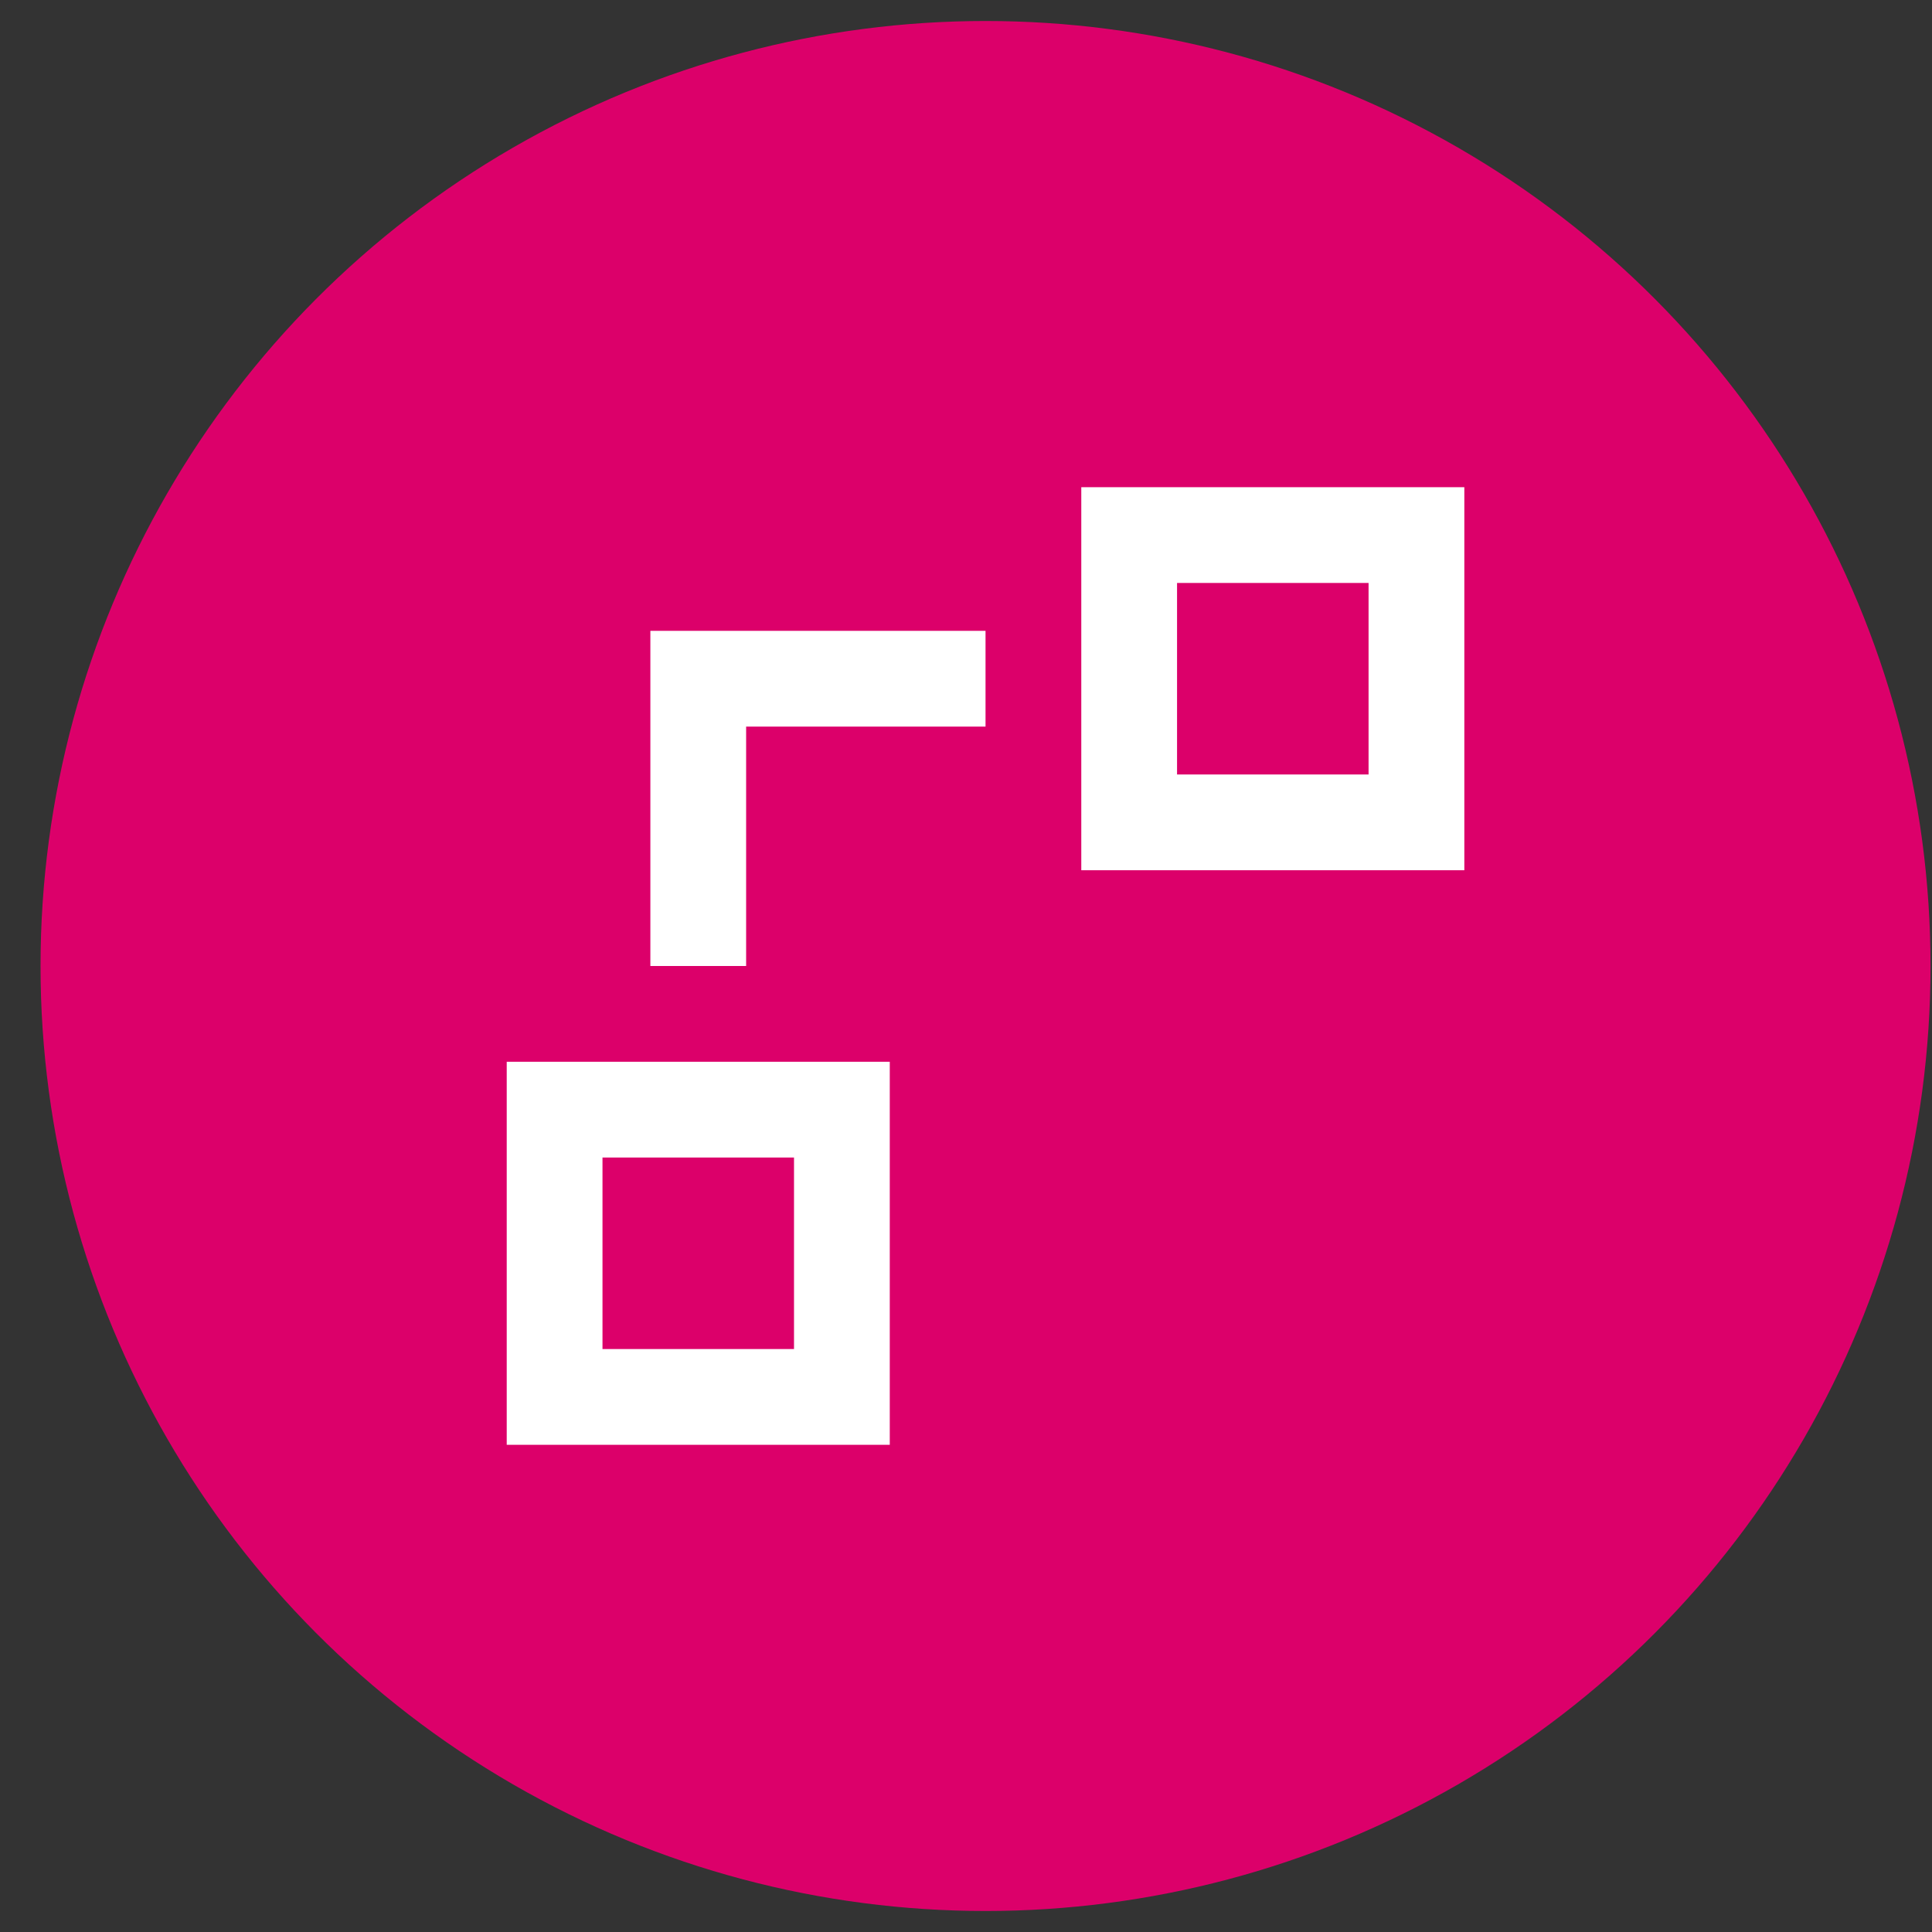
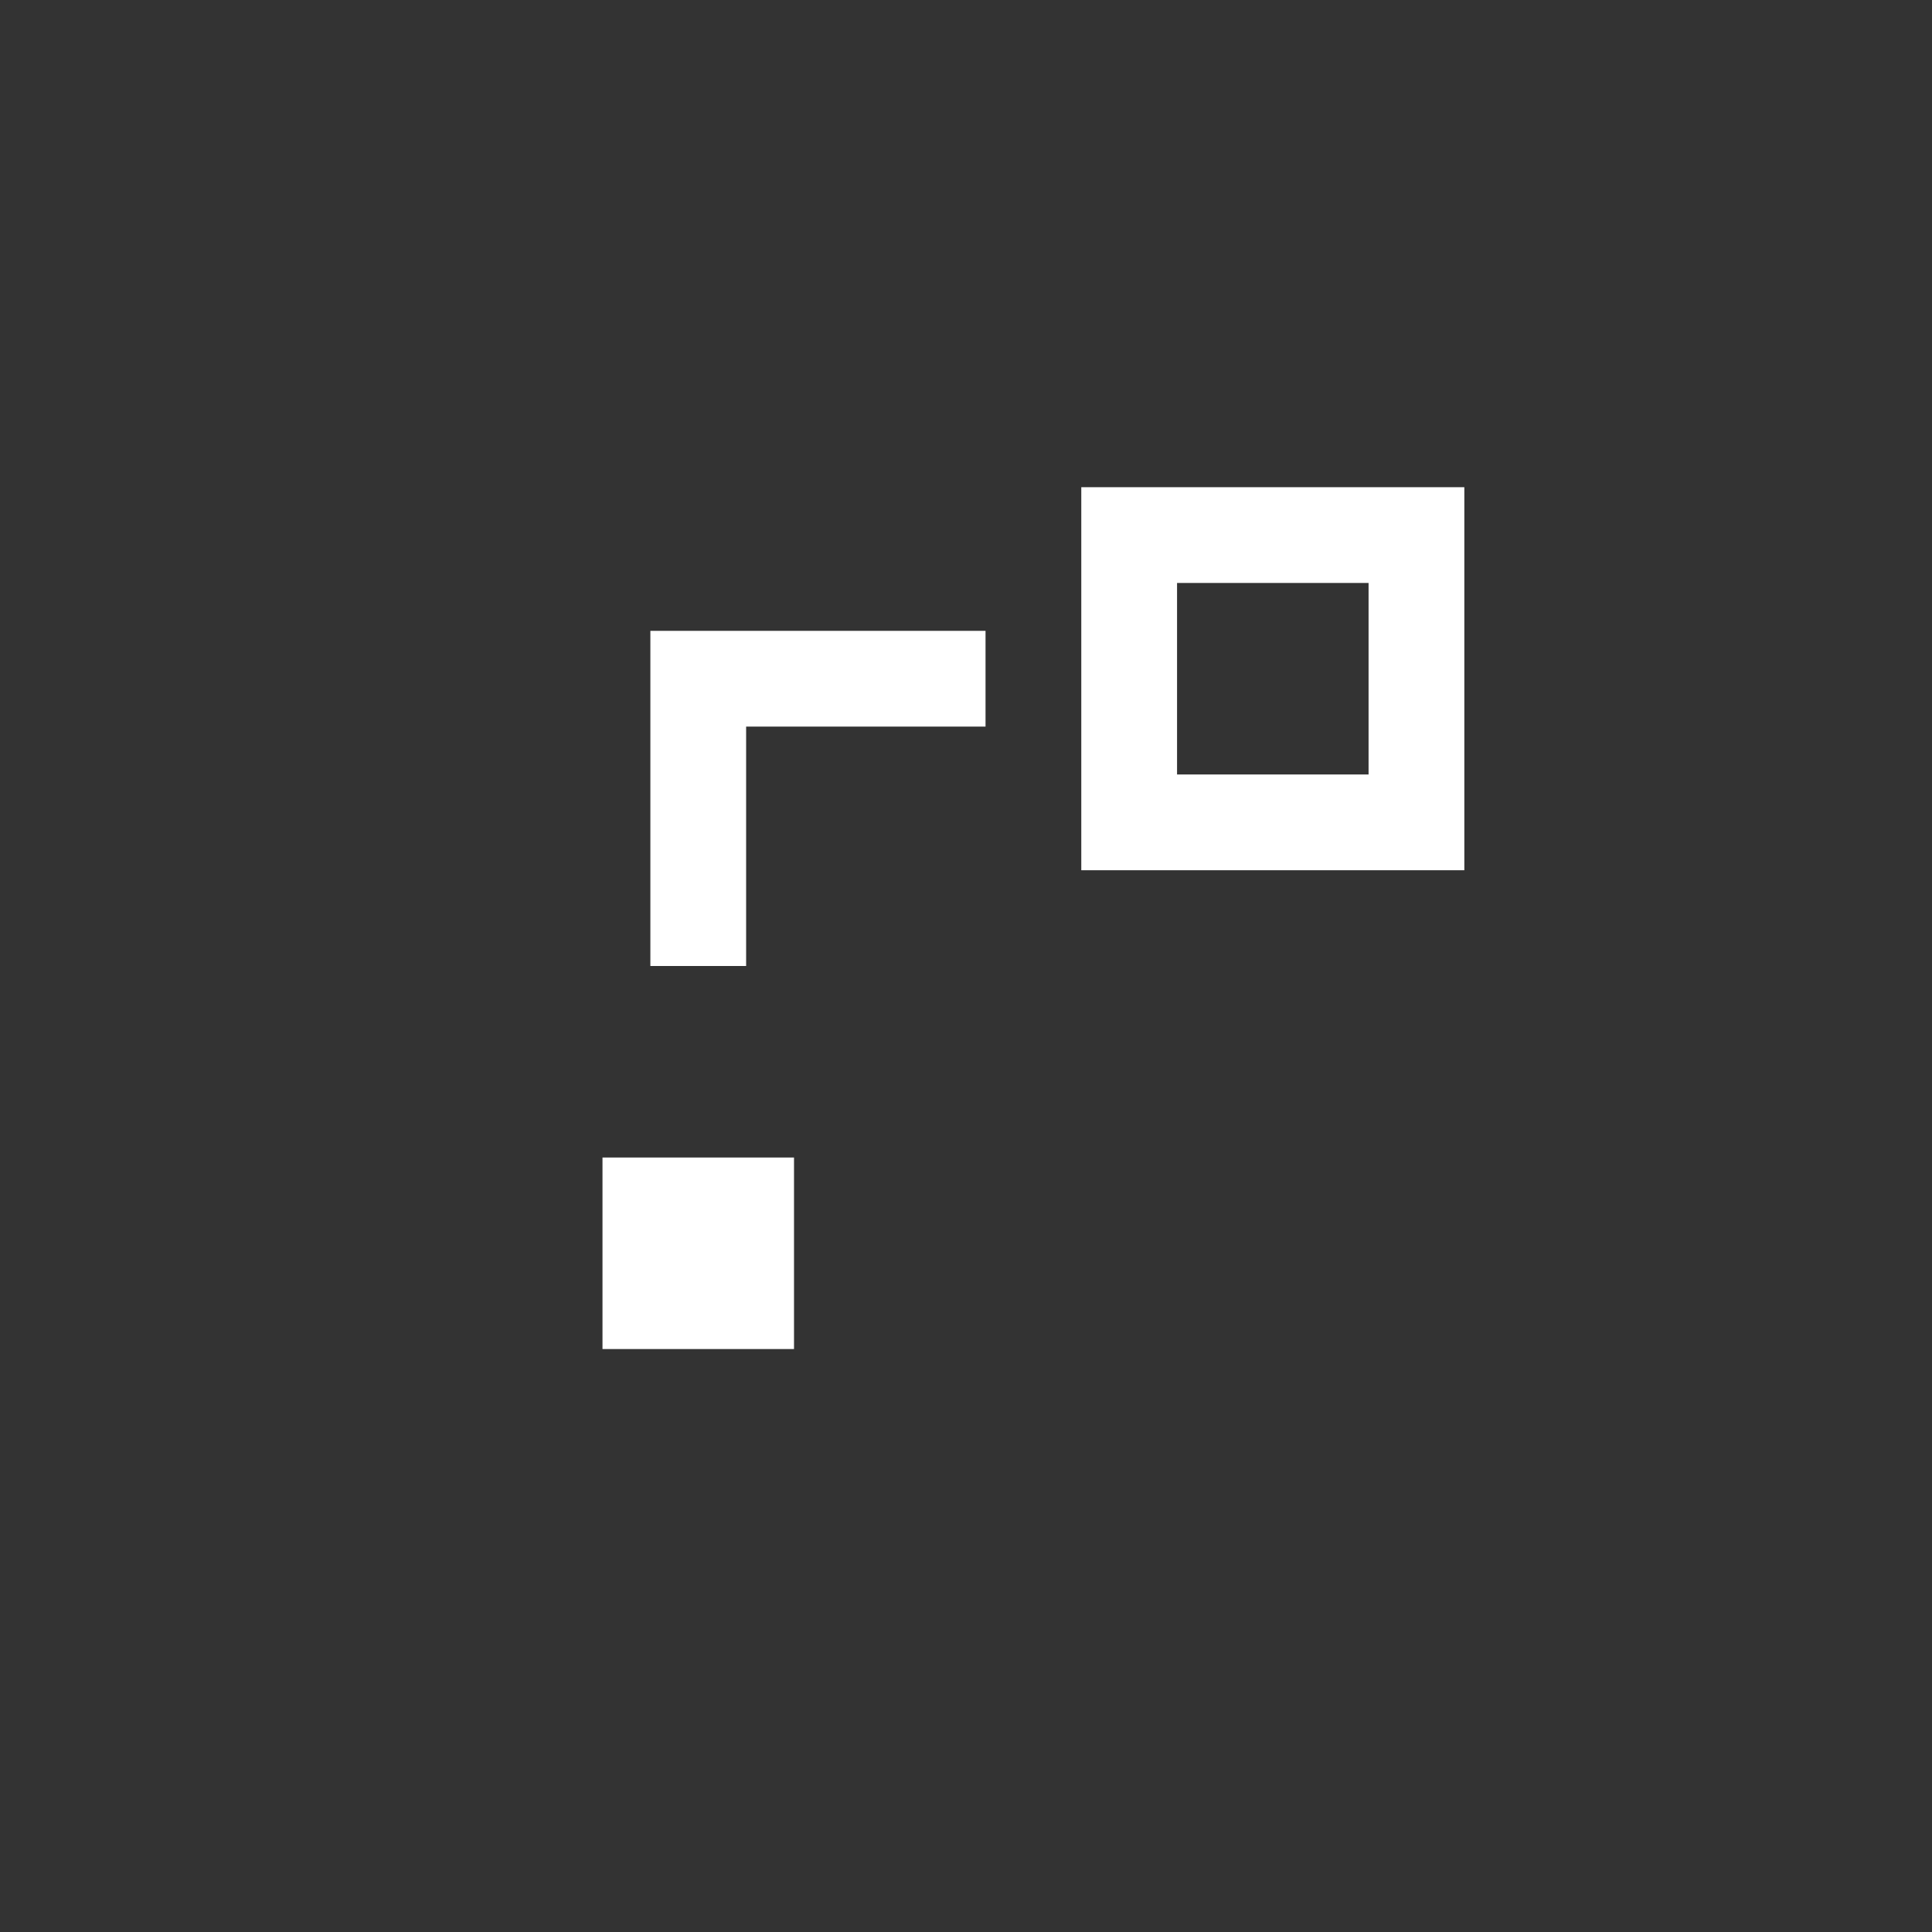
<svg xmlns="http://www.w3.org/2000/svg" width="46" height="46" viewBox="0 0 46 46" fill="none">
  <rect x="0" y="0" width="46" height="46" fill="#333333" stroke="none" />
-   <circle cx="23.465" cy="23" r="22.5" fill="#DC006A" />
-   <path fill-rule="evenodd" clip-rule="evenodd" d="M28.025 18.44H32.585V13.88H28.025V18.44ZM25.745 20.72H34.865V11.6H25.745V20.72ZM15.485 15.02H23.465V17.3H17.765V23H15.485V15.02ZM14.345 32.12H18.905V27.56H14.345V32.12ZM12.065 34.4H21.185V25.28H12.065V34.4Z" fill="white" />
+   <path fill-rule="evenodd" clip-rule="evenodd" d="M28.025 18.44H32.585V13.88H28.025V18.44ZM25.745 20.72H34.865V11.6H25.745V20.72ZM15.485 15.02H23.465V17.3H17.765V23H15.485V15.02ZM14.345 32.12H18.905V27.56H14.345V32.12ZM12.065 34.4V25.28H12.065V34.4Z" fill="white" />
</svg>